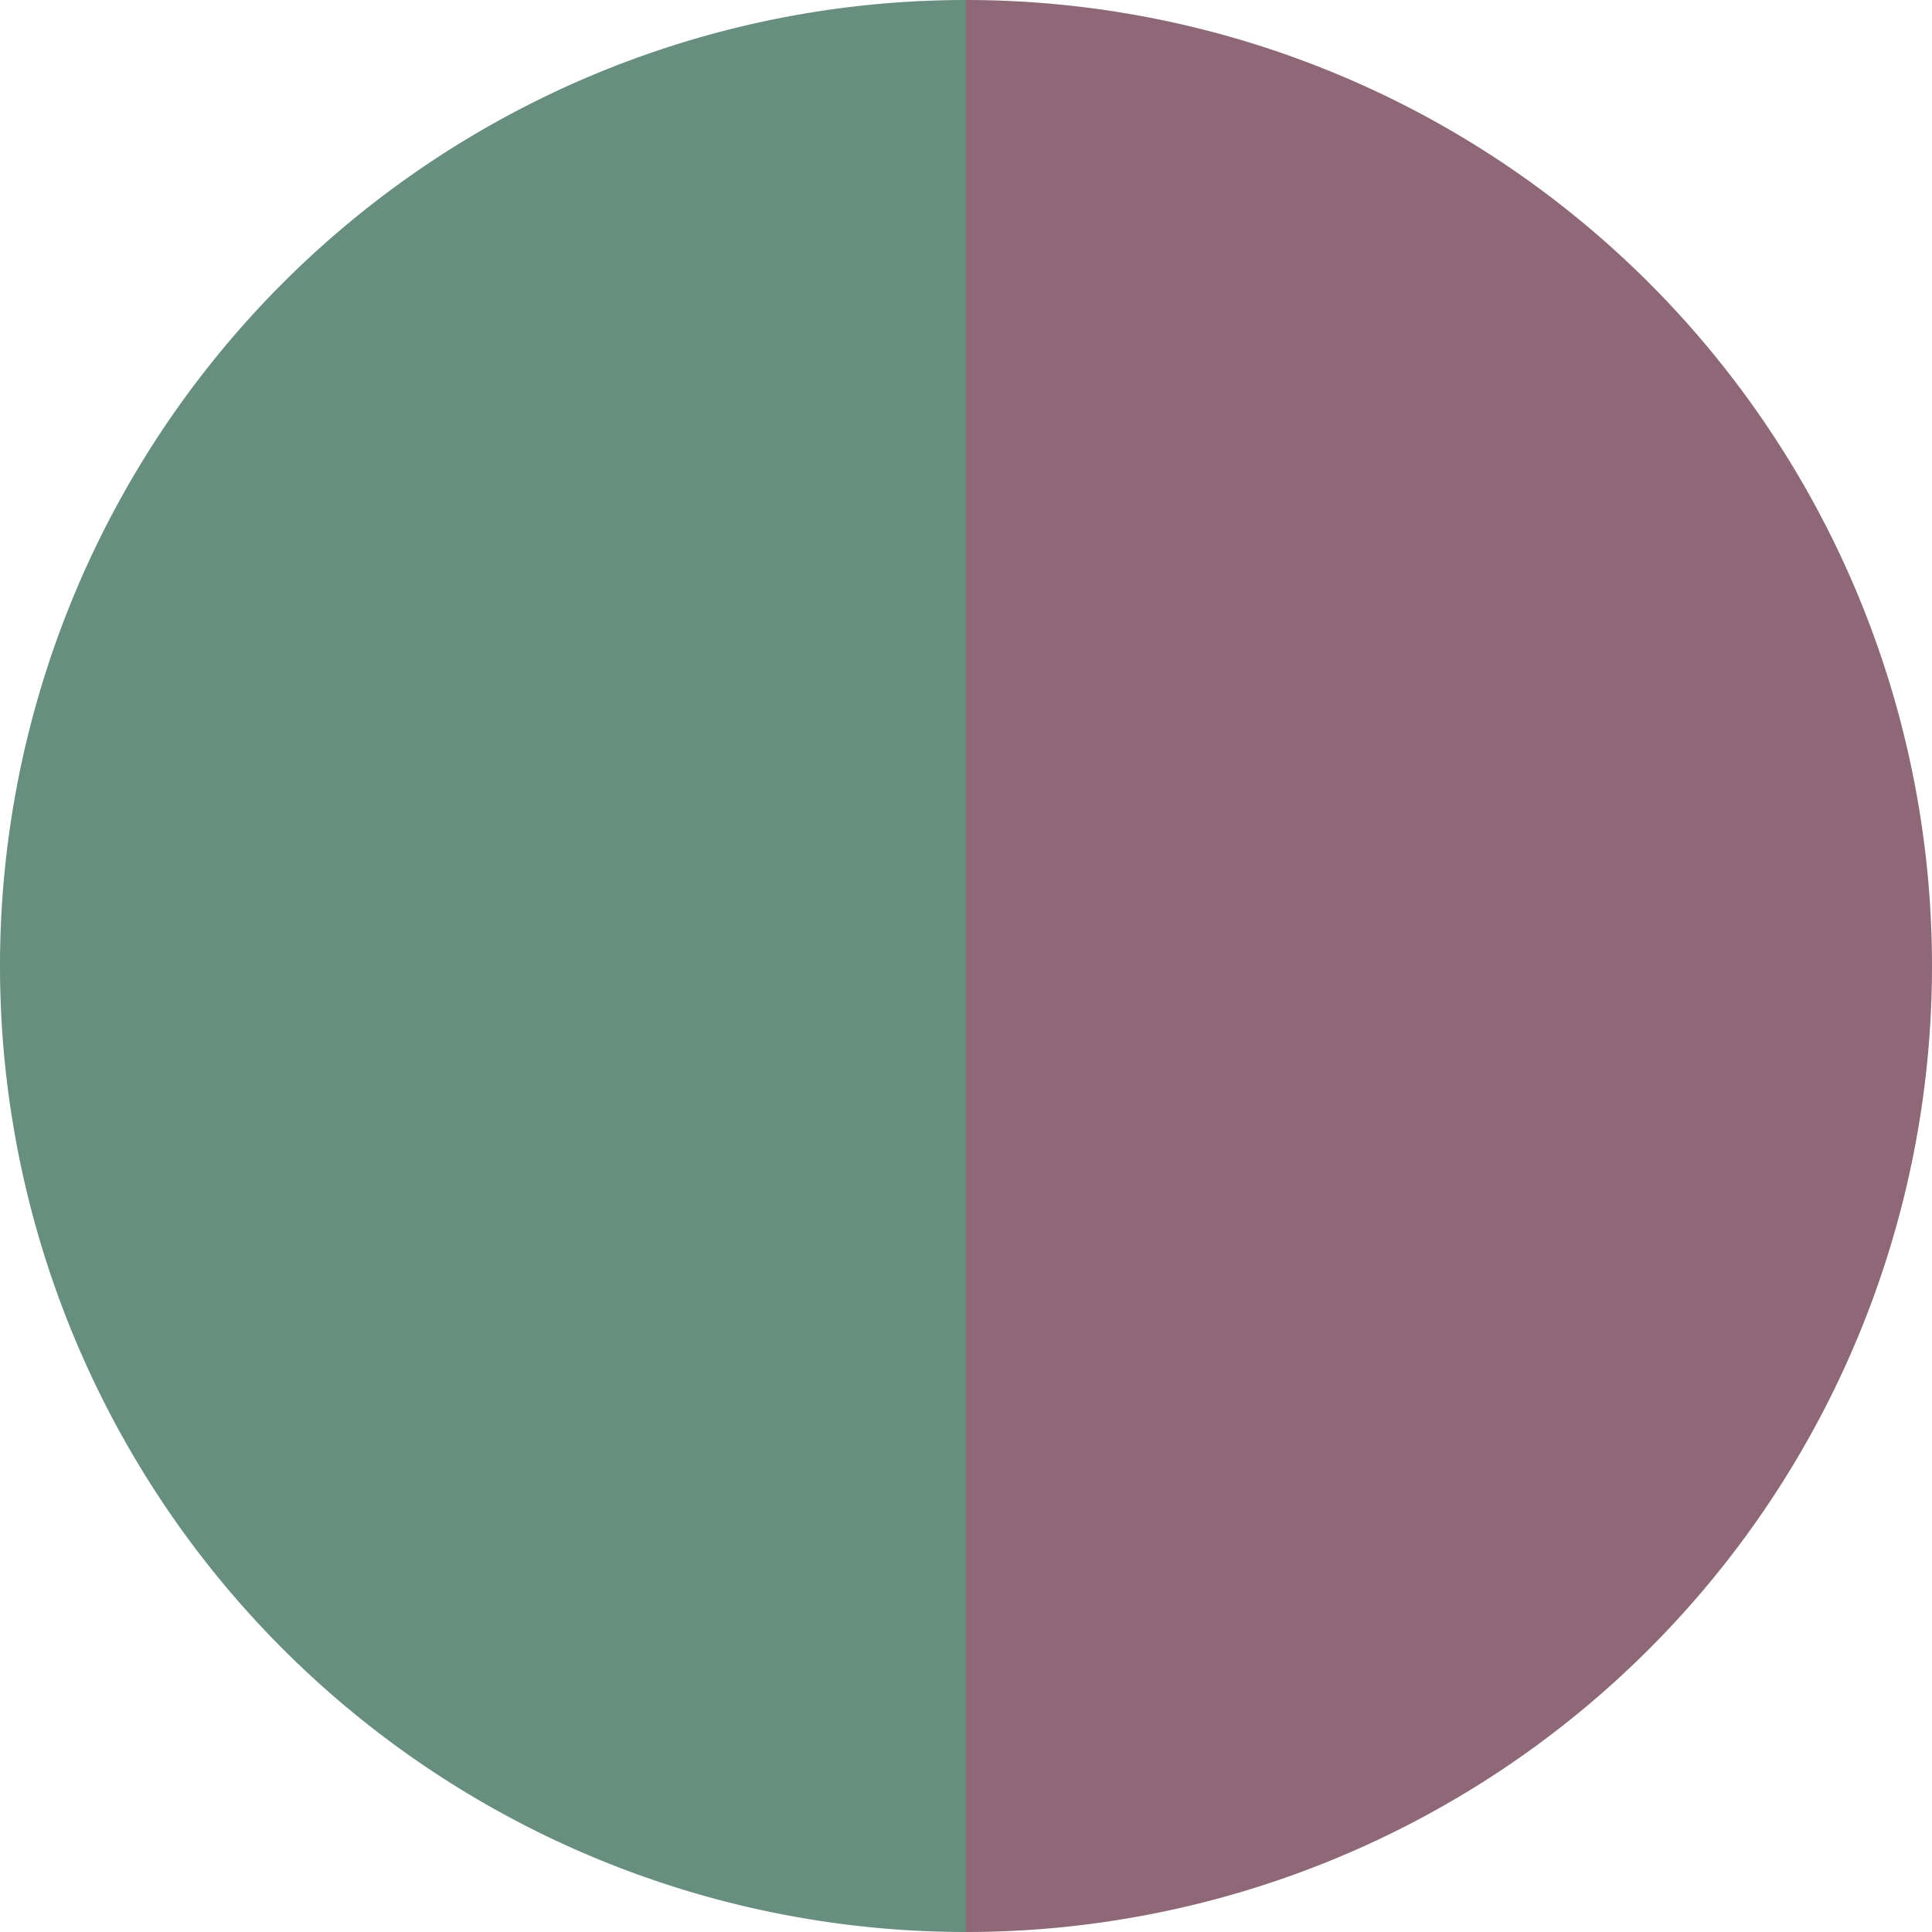
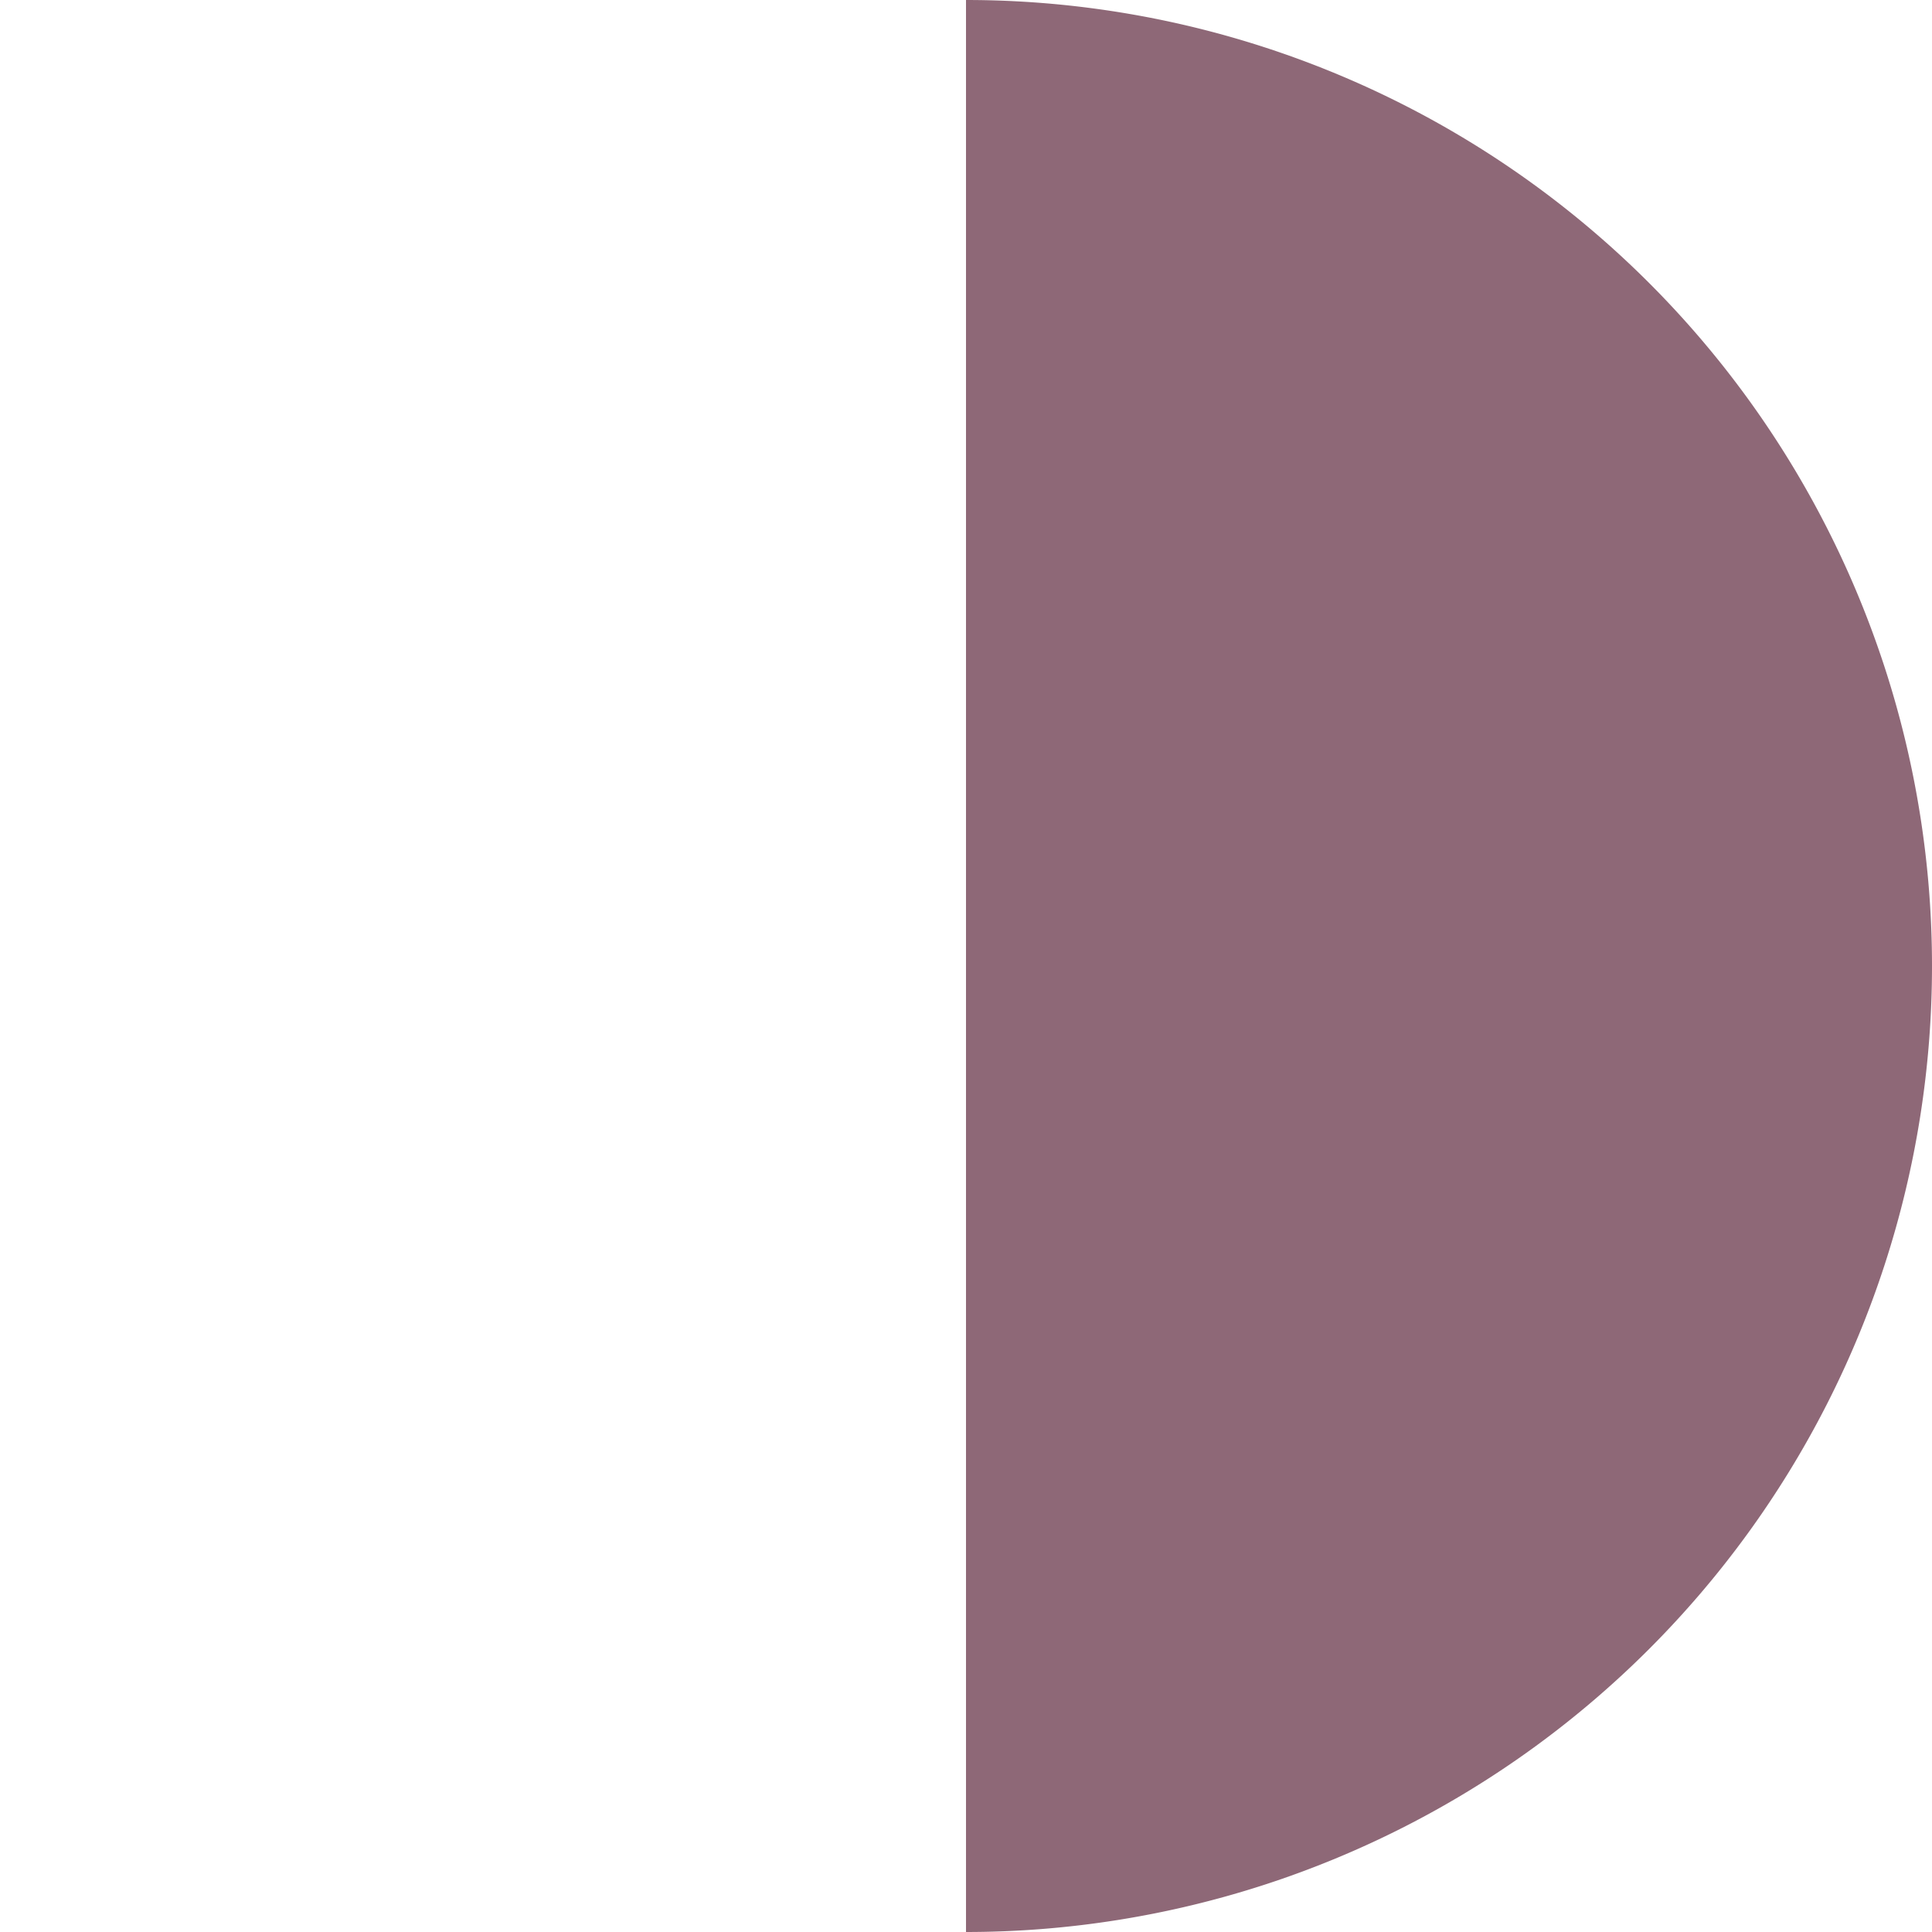
<svg xmlns="http://www.w3.org/2000/svg" width="500" height="500" viewBox="-1 -1 2 2">
-   <path d="M 0 -1               A 1,1 0 0,1 0 1             L 0,0              z" fill="#8e6877" />
-   <path d="M 0 1               A 1,1 0 0,1 -0 -1             L 0,0              z" fill="#688e7f" />
+   <path d="M 0 -1               A 1,1 0 0,1 0 1             L 0,0              " fill="#8e6877" />
</svg>